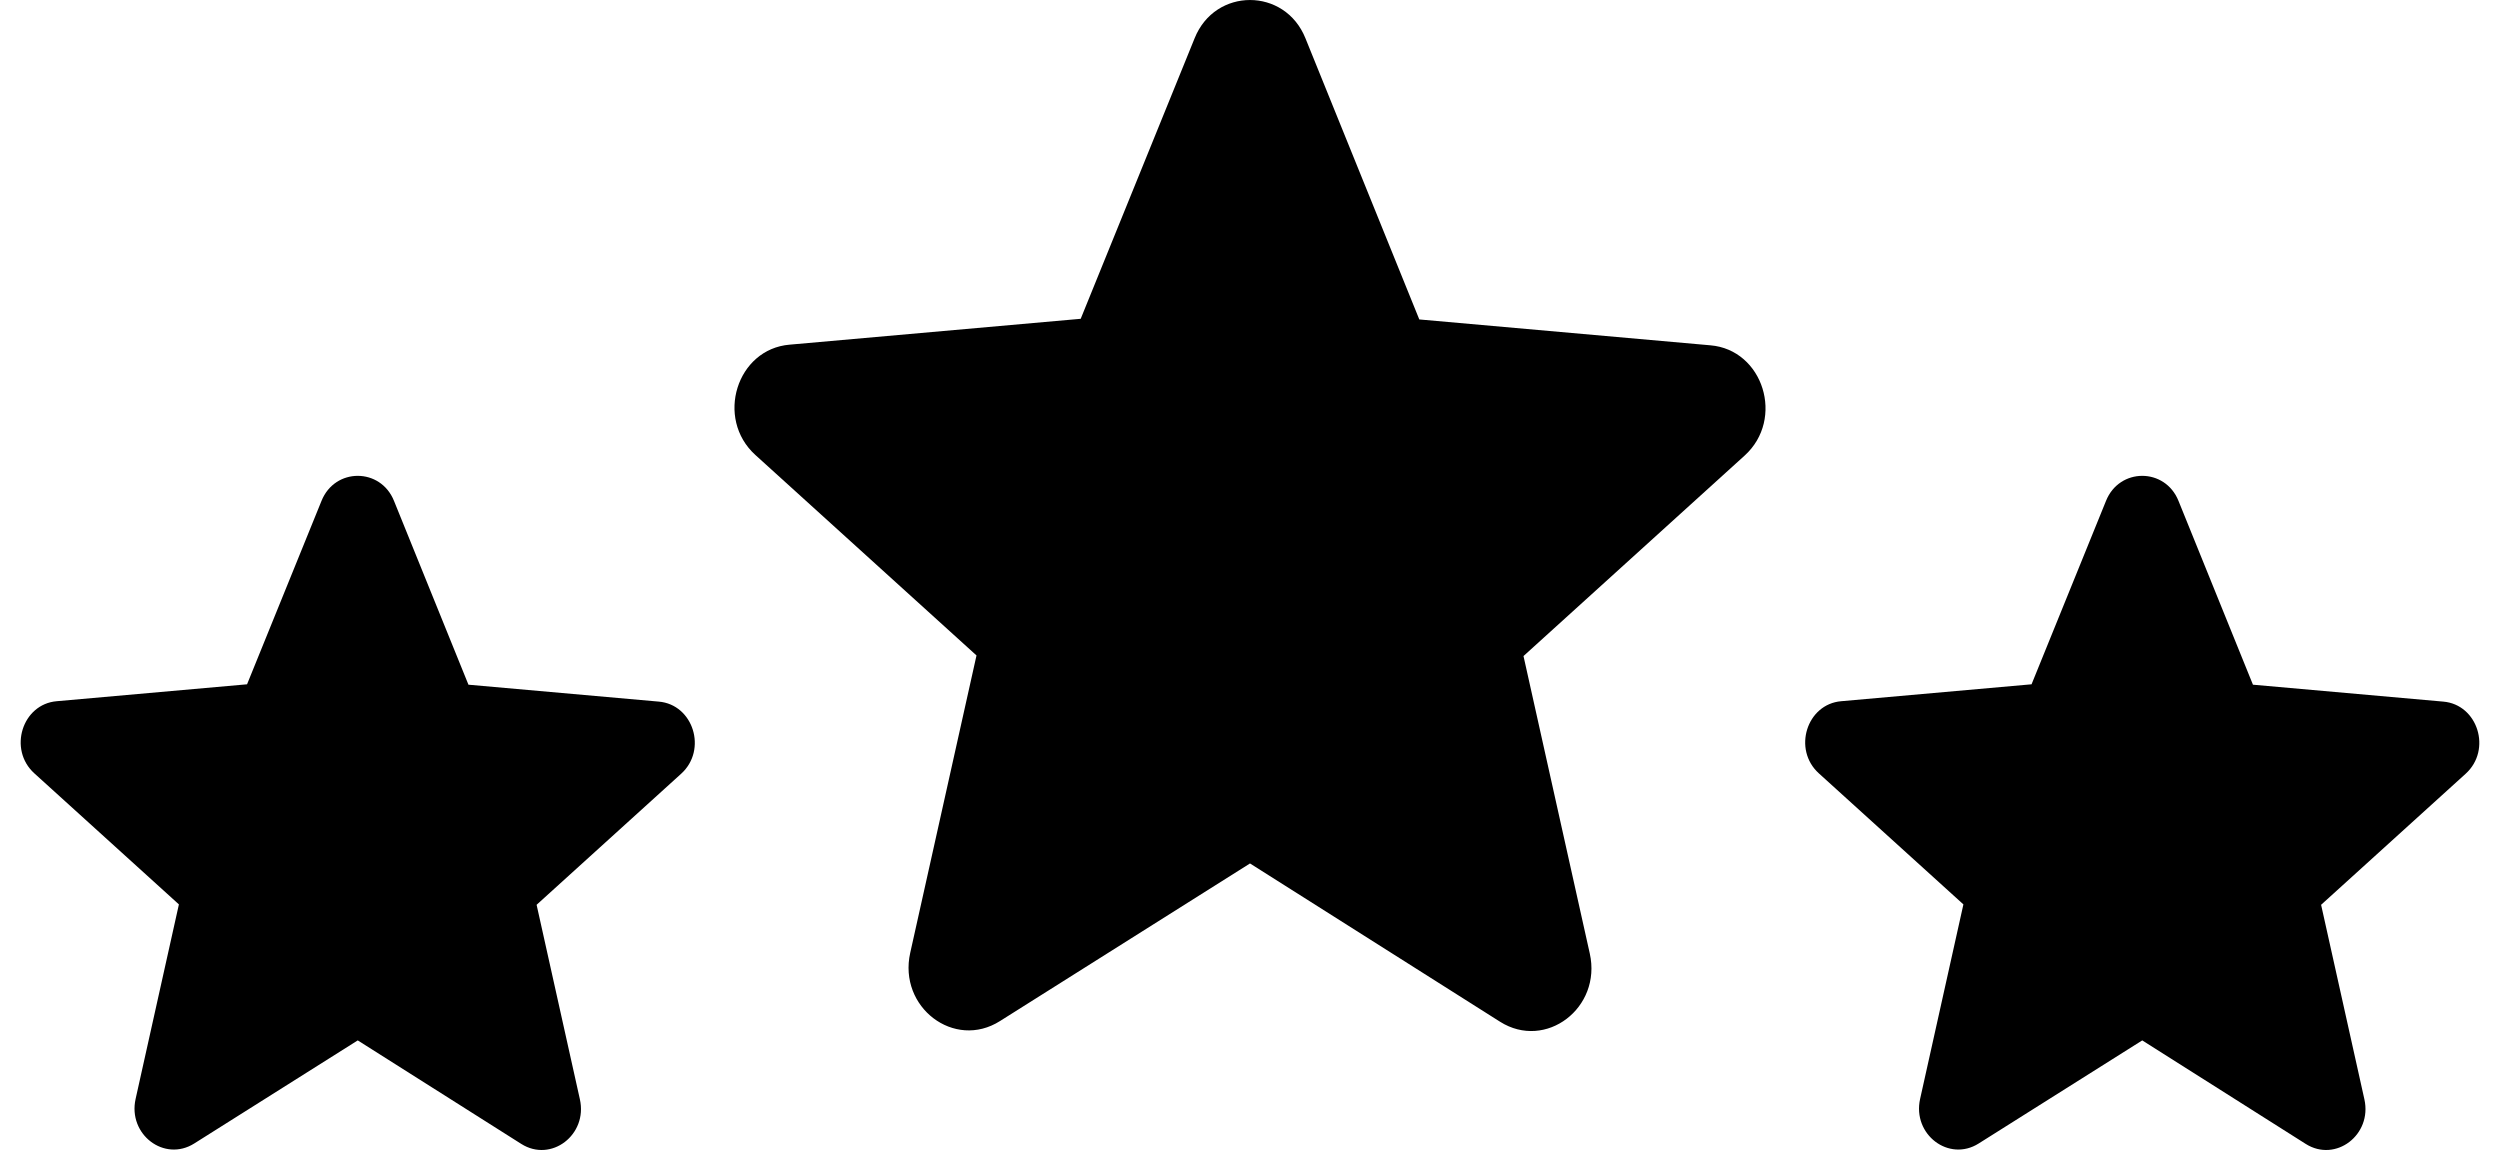
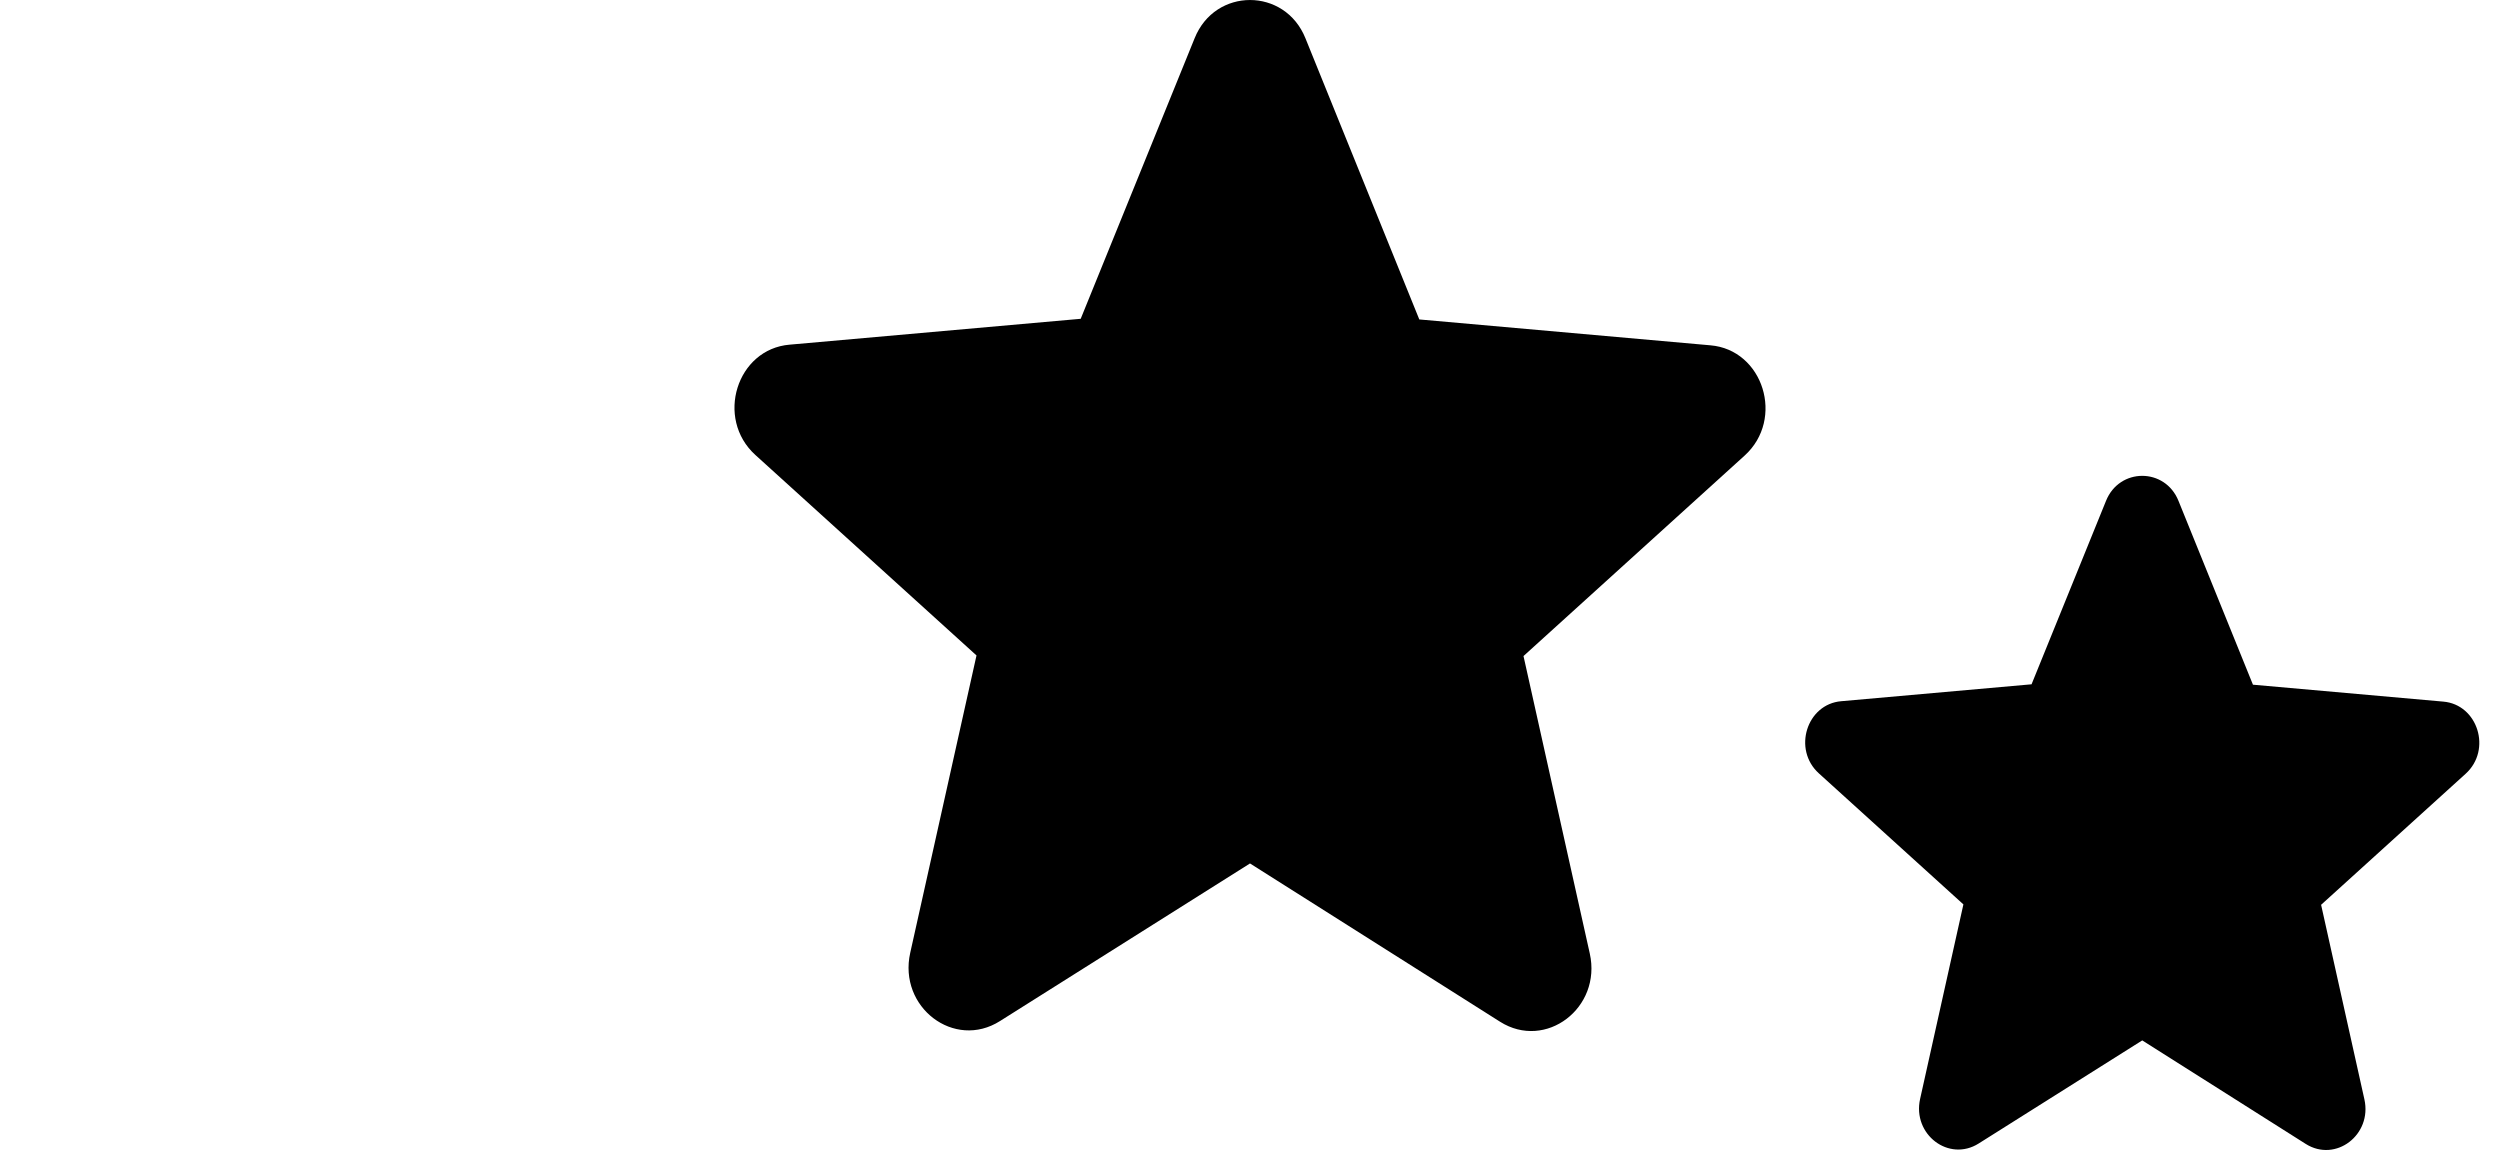
<svg xmlns="http://www.w3.org/2000/svg" width="50" height="23" viewBox="0 0 50 23" fill="none">
-   <path d="M7.155 20.808L10.425 22.878C11.023 23.257 11.756 22.696 11.598 21.987L10.732 18.096L13.623 15.475C14.151 14.997 13.867 14.09 13.174 14.032L9.369 13.694L7.88 10.018C7.612 9.35 6.698 9.35 6.43 10.018L4.941 13.686L1.136 14.024C0.443 14.082 0.159 14.989 0.687 15.467L3.578 18.088L2.712 21.979C2.554 22.688 3.287 23.248 3.886 22.869L7.155 20.808Z" fill="currentcolor" />
  <path d="M25 17.269L30 20.434C30.916 21.014 32.037 20.156 31.796 19.072L30.47 13.121L34.892 9.112C35.7 8.381 35.266 6.994 34.206 6.906L28.386 6.389L26.109 0.766C25.699 -0.255 24.301 -0.255 23.892 0.766L21.614 6.376L15.794 6.893C14.734 6.981 14.3 8.368 15.108 9.1L19.53 13.109L18.204 19.059C17.963 20.144 19.084 21.001 20 20.421L25 17.269Z" fill="currentcolor" />
  <path d="M42.845 20.808L46.114 22.878C46.713 23.257 47.446 22.696 47.288 21.987L46.422 18.096L49.313 15.475C49.841 14.997 49.557 14.09 48.864 14.032L45.059 13.694L43.57 10.018C43.302 9.35 42.388 9.35 42.12 10.018L40.631 13.686L36.826 14.024C36.133 14.082 35.849 14.989 36.377 15.467L39.268 18.088L38.402 21.979C38.244 22.688 38.977 23.248 39.575 22.869L42.845 20.808Z" fill="currentcolor" />
</svg>